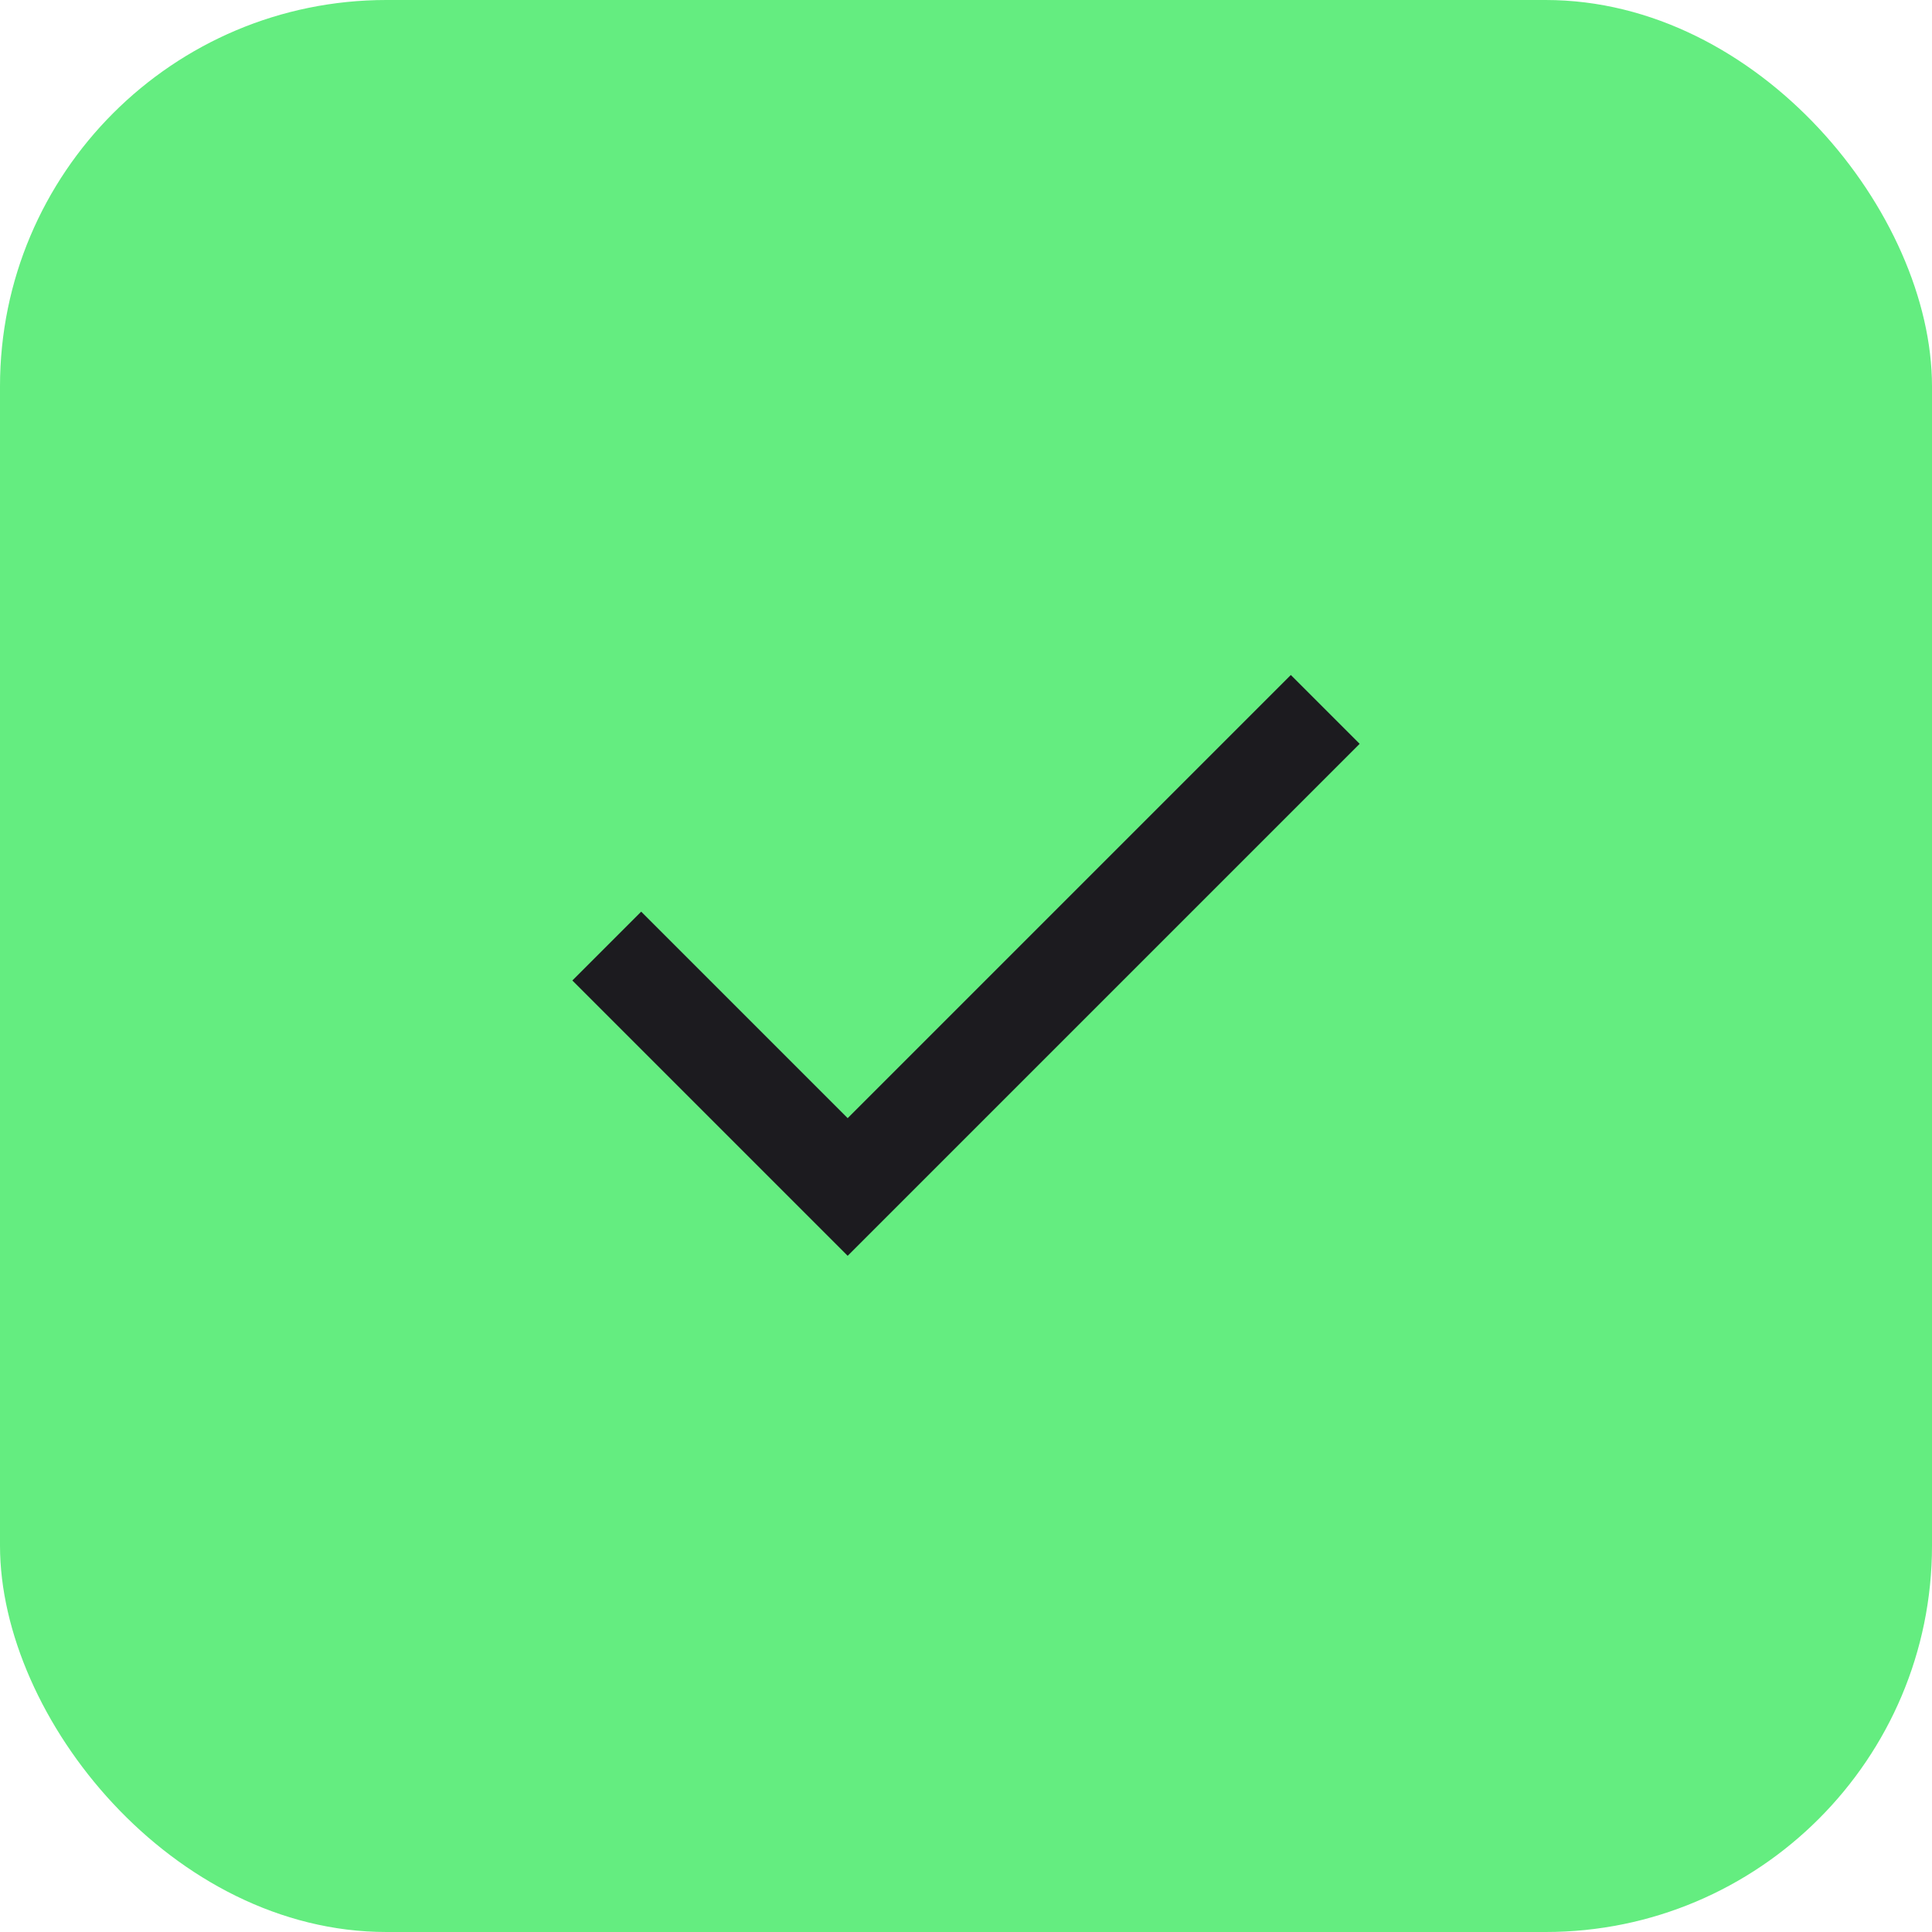
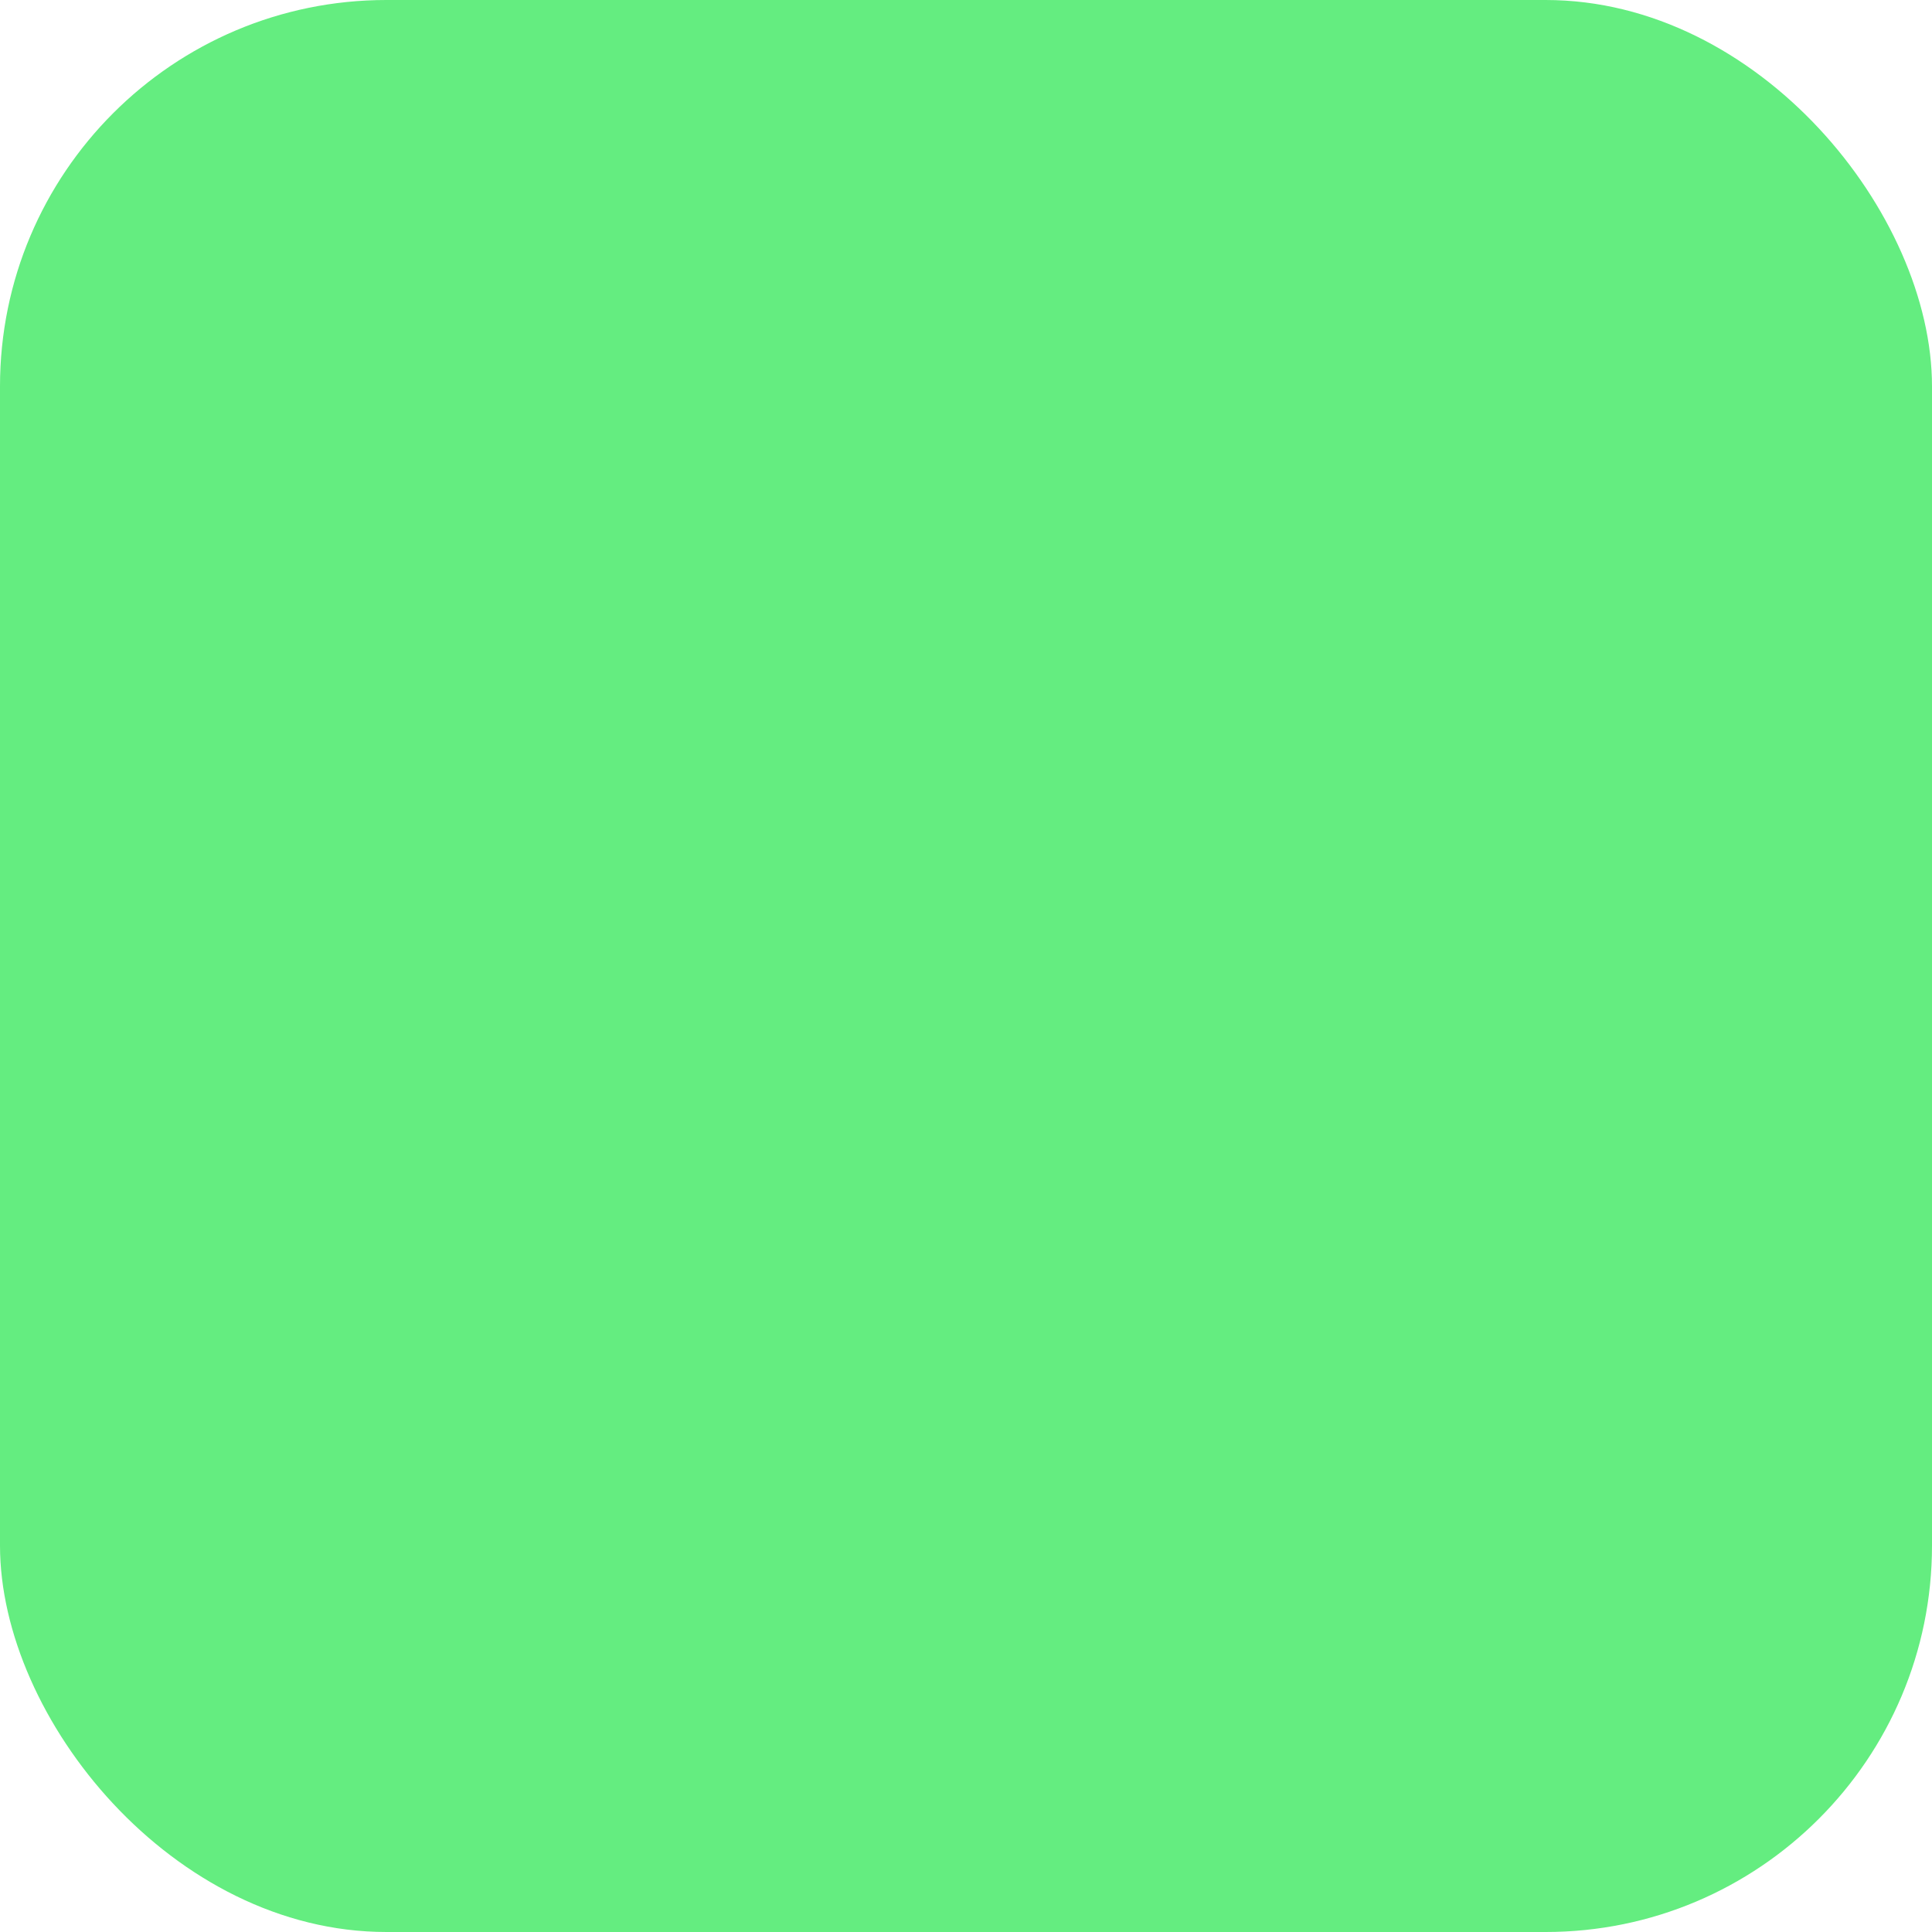
<svg xmlns="http://www.w3.org/2000/svg" fill="none" viewBox="0 0 40 40" height="40" width="40">
  <rect fill="#64ED80" rx="8" height="40" width="40" />
  <mask height="24" width="24" y="8" x="8" maskUnits="userSpaceOnUse" style="mask-type:alpha" id="mask0_259_498">
-     <rect fill="#D9D9D9" height="24" width="24" y="8" x="8" />
-   </mask>
+     </mask>
  <g mask="url(#mask0_259_498)">
-     <path fill="#1C1B1F" d="M17.55 26L11.85 20.3L13.275 18.875L17.55 23.15L26.725 13.975L28.15 15.4L17.55 26Z" />
-   </g>
+     </g>
</svg>